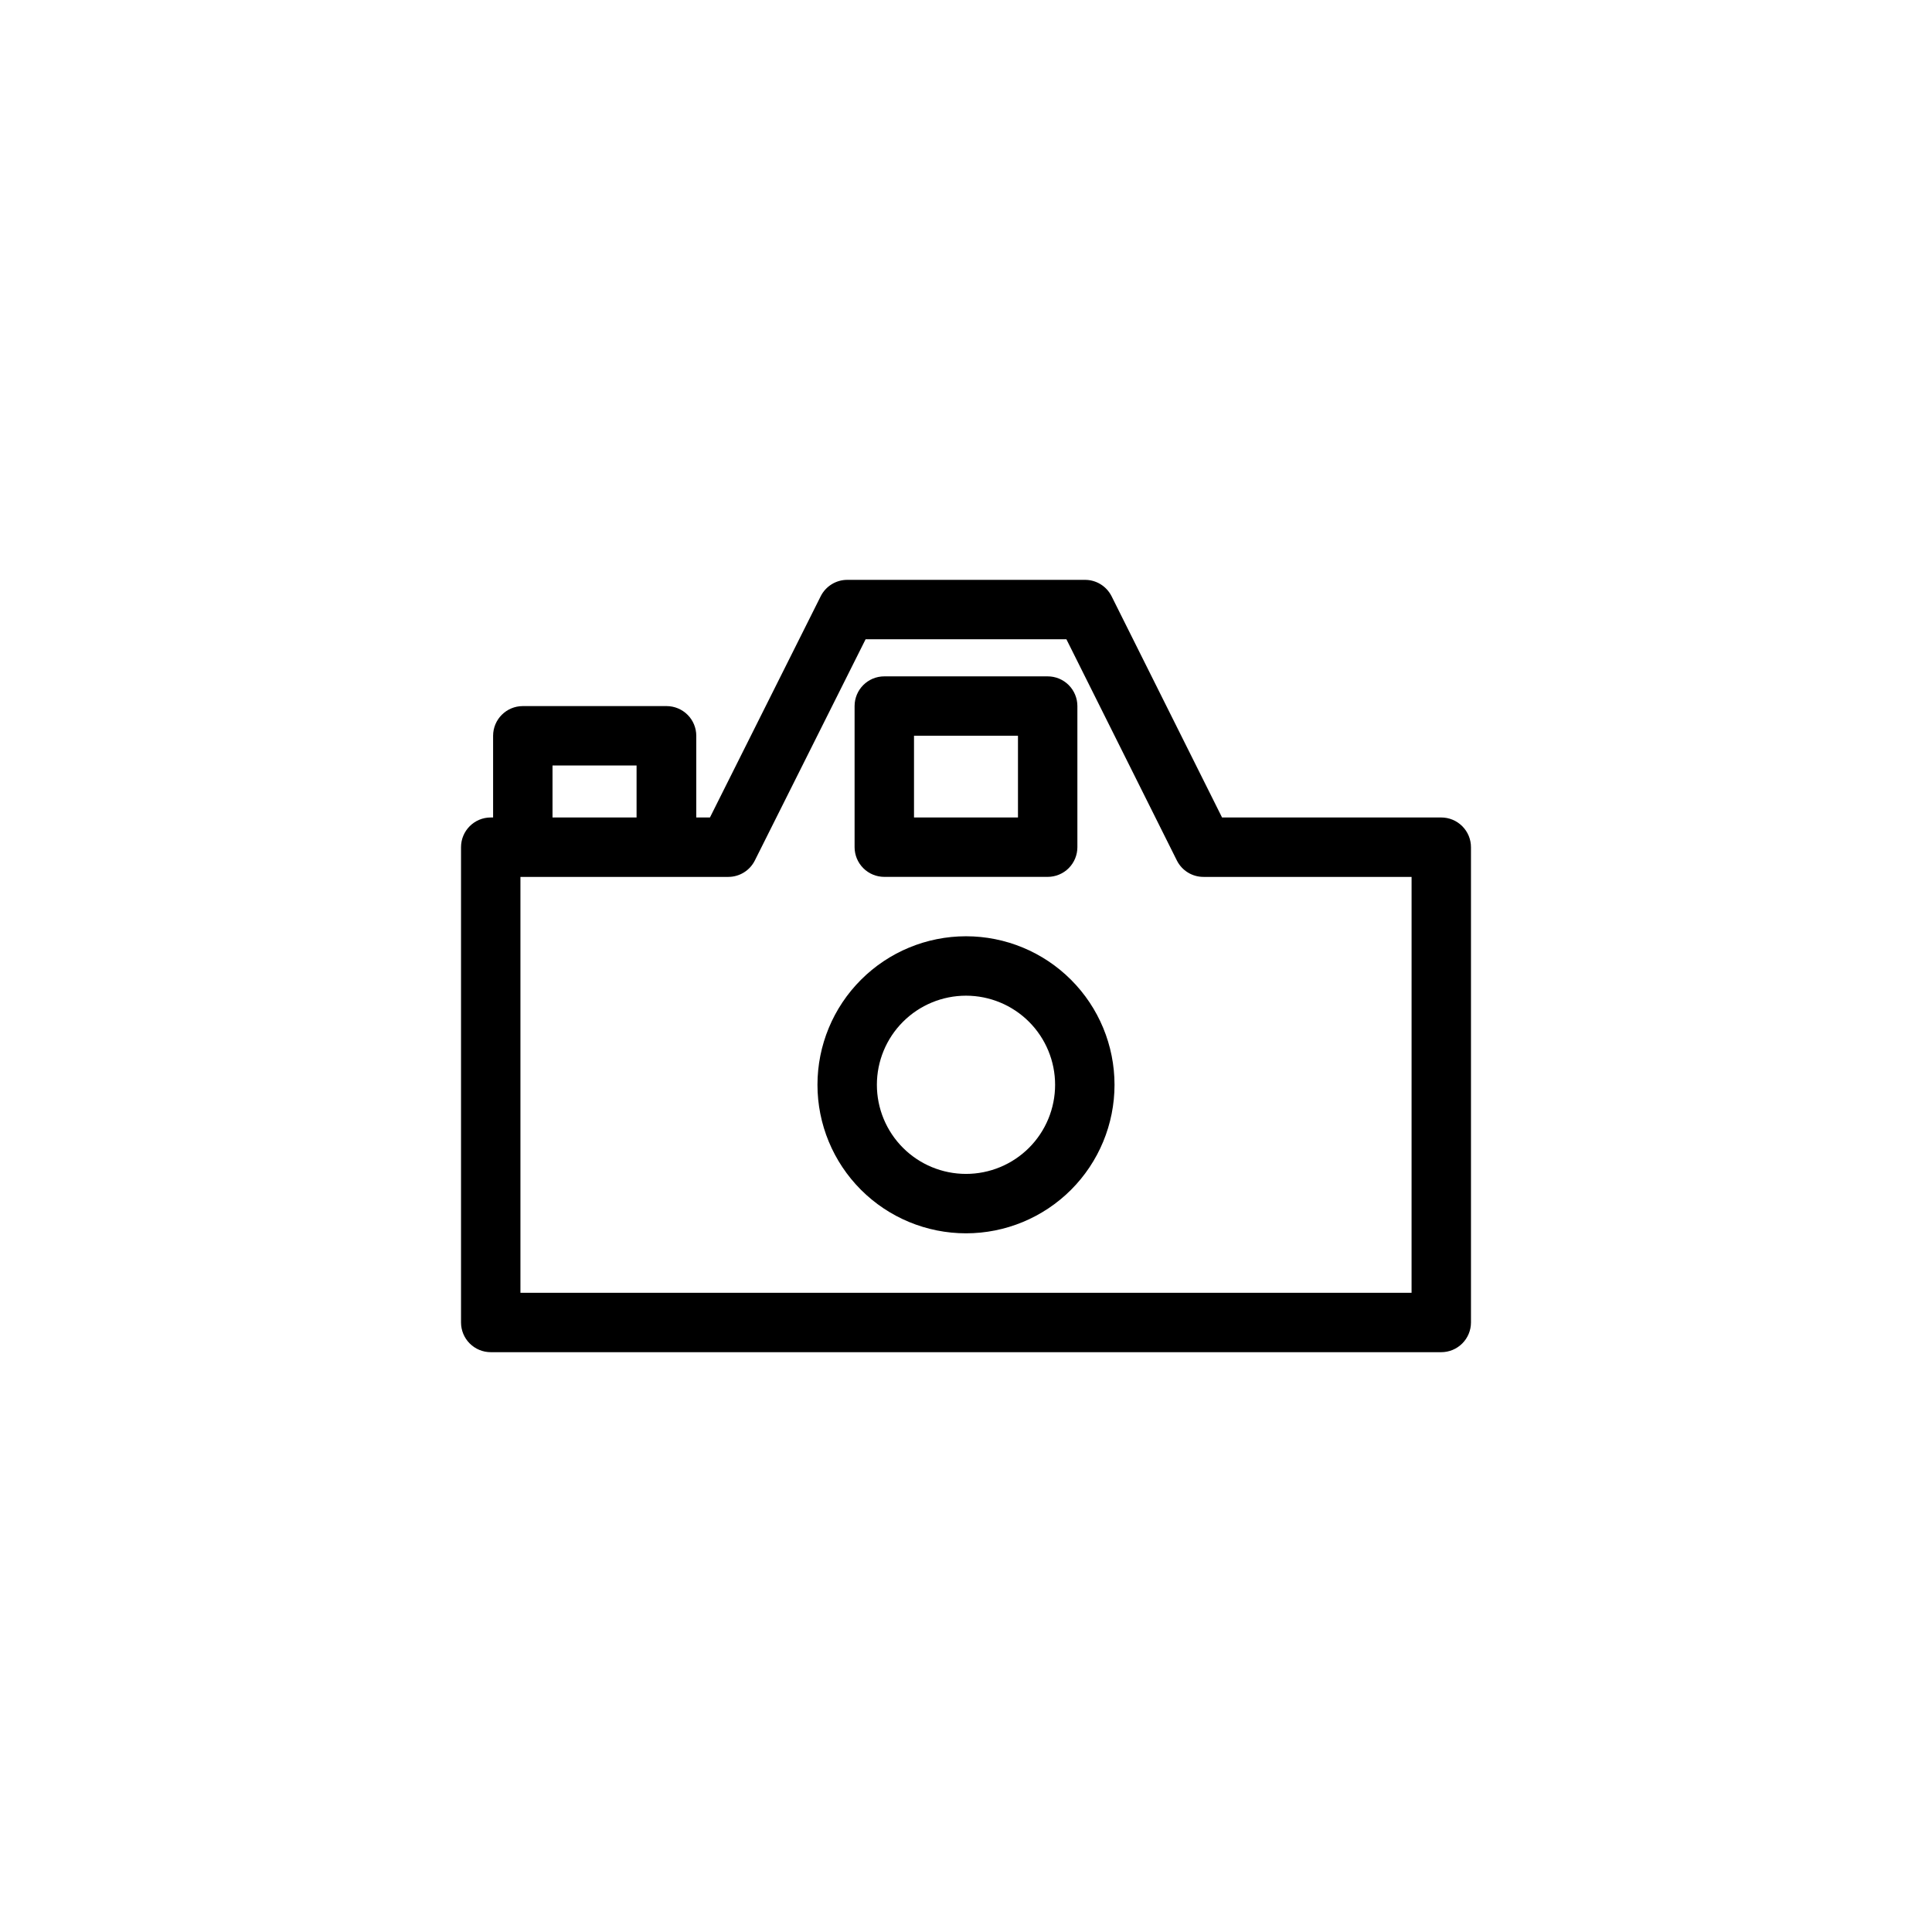
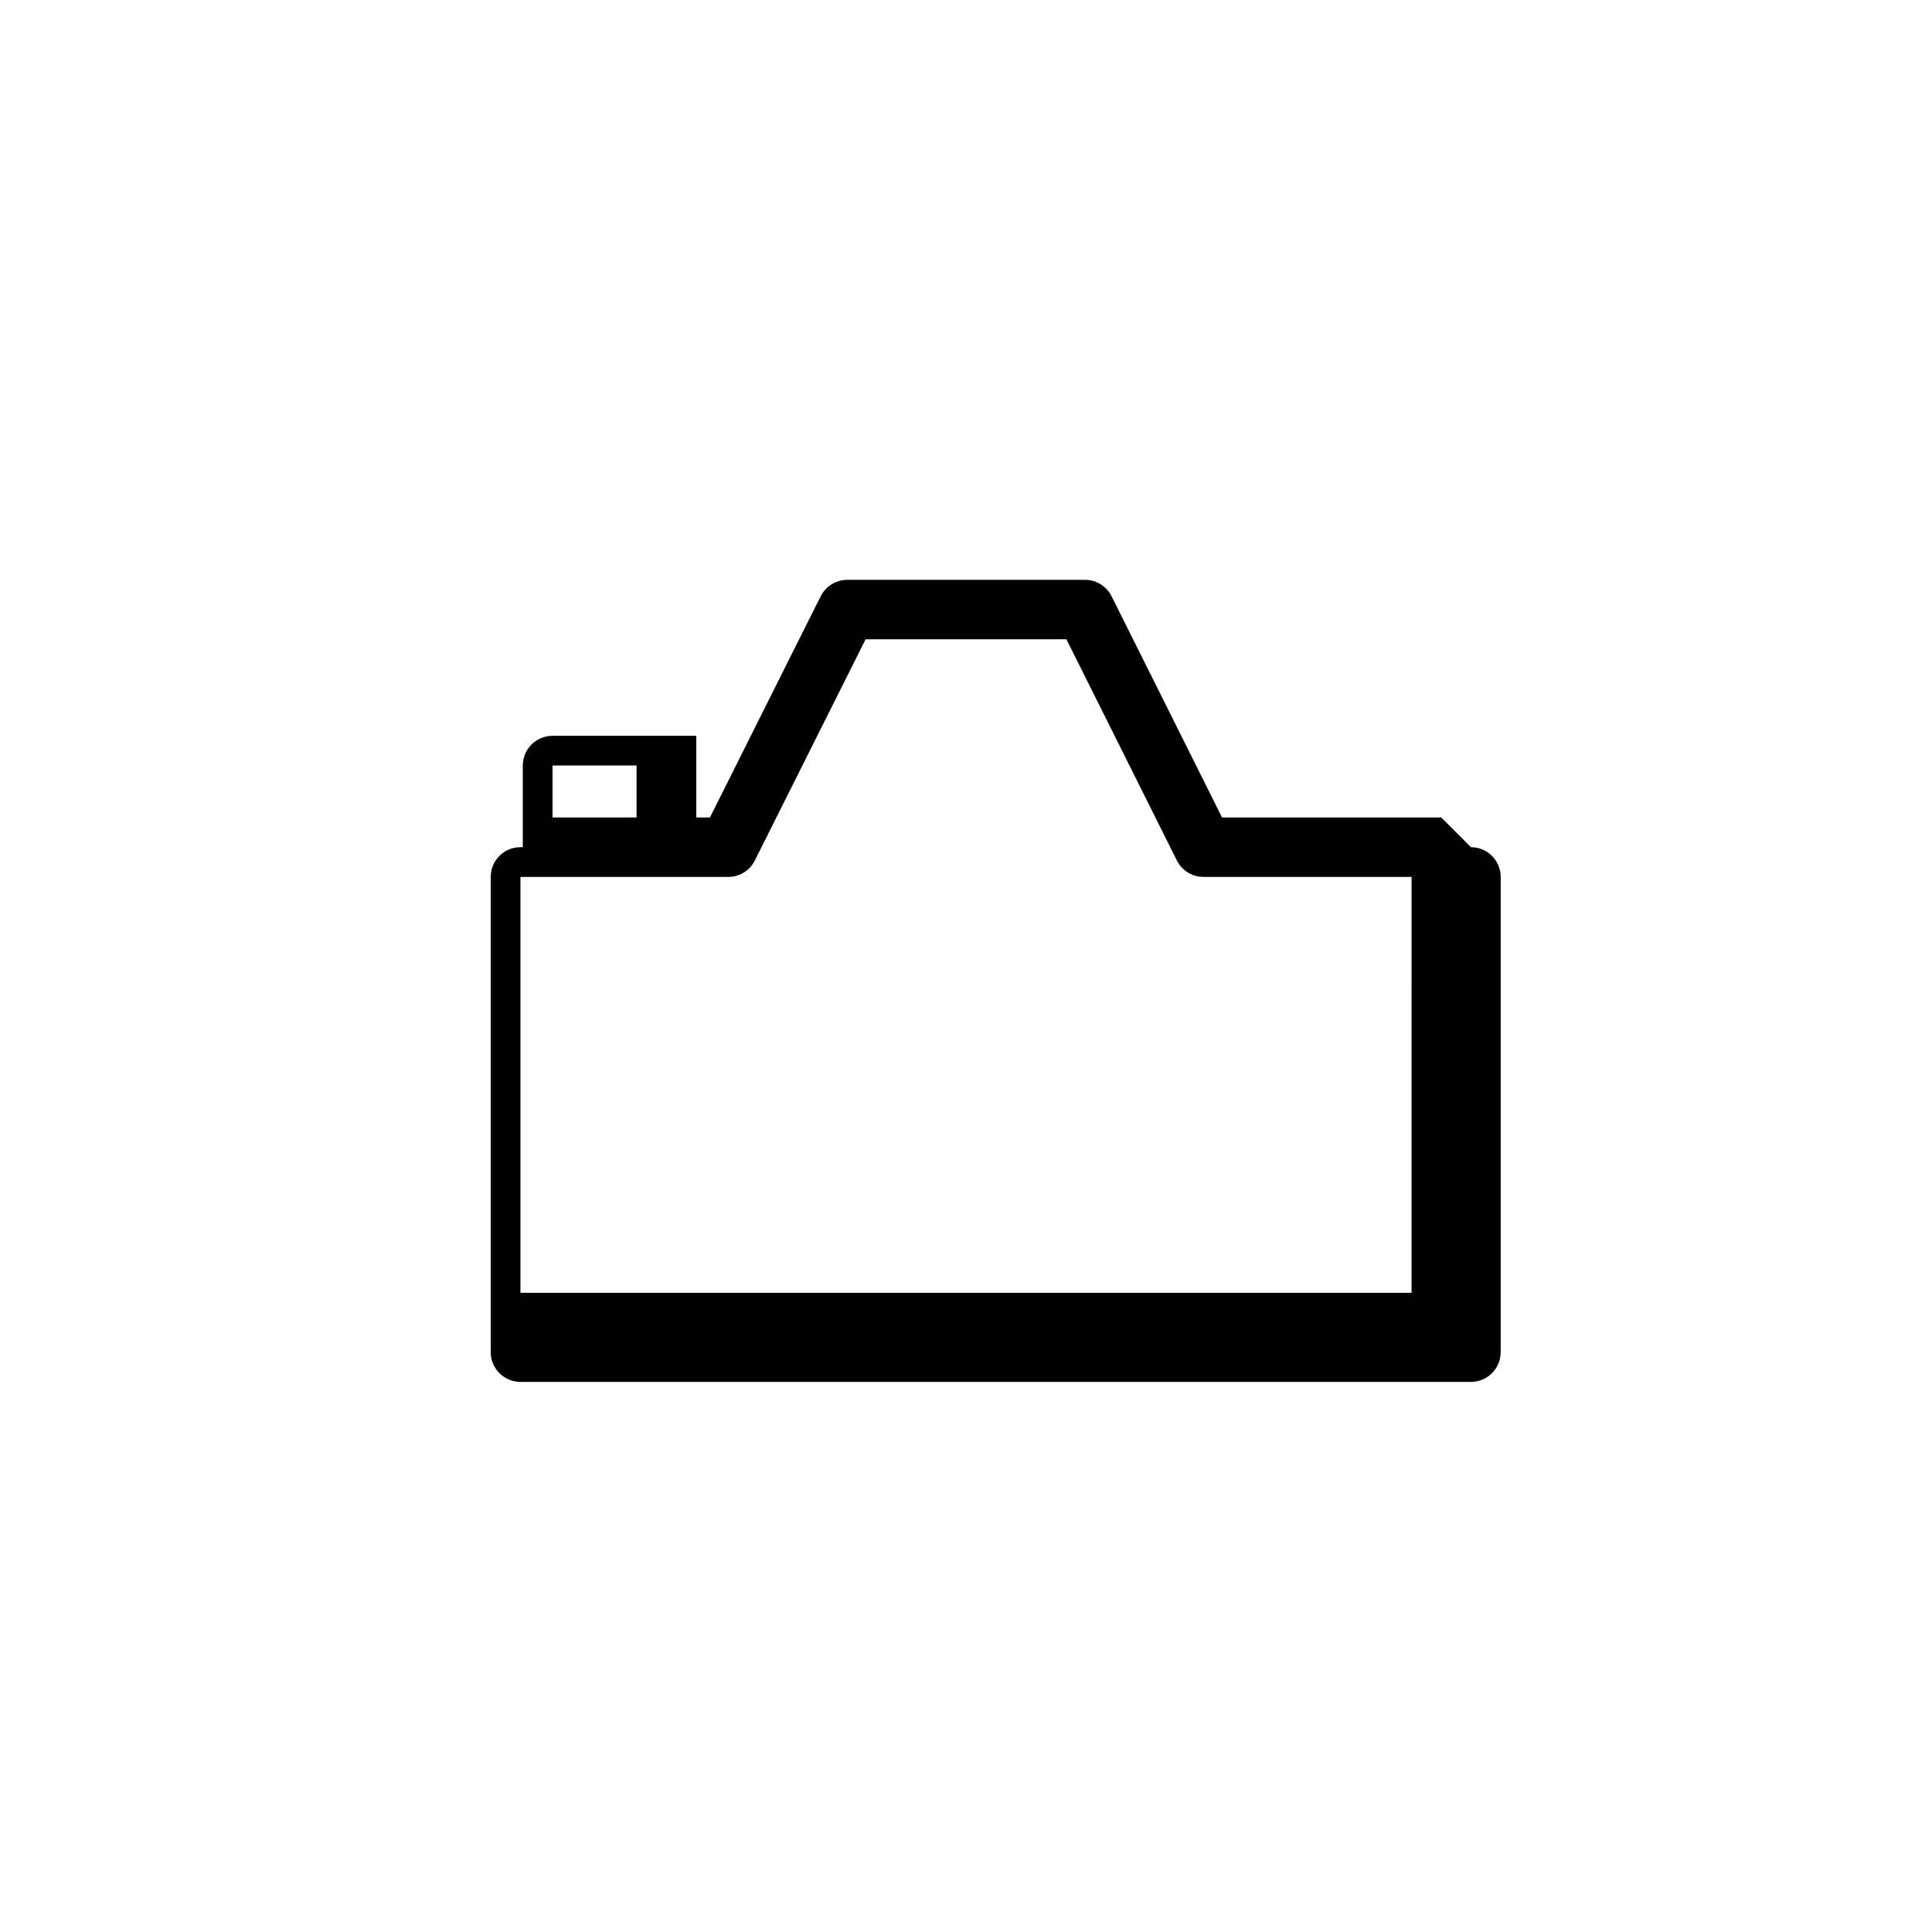
<svg xmlns="http://www.w3.org/2000/svg" fill="#000000" width="800px" height="800px" version="1.1" viewBox="144 144 512 512">
  <g>
-     <path d="m400 392.12c-10.441 0-20.453 4.148-27.832 11.531-7.383 7.379-11.531 17.391-11.531 27.832 0 10.438 4.148 20.449 11.531 27.832 7.379 7.379 17.391 11.527 27.832 11.527 10.438 0 20.449-4.148 27.832-11.527 7.379-7.383 11.527-17.395 11.527-27.832 0-10.441-4.148-20.453-11.527-27.832-7.383-7.383-17.395-11.531-27.832-11.531zm0 62.977c-6.266 0-12.273-2.488-16.699-6.914-4.43-4.43-6.918-10.438-6.918-16.699 0-6.266 2.488-12.273 6.918-16.699 4.426-4.43 10.434-6.918 16.699-6.918 6.262 0 12.27 2.488 16.699 6.918 4.426 4.426 6.914 10.434 6.914 16.699 0 6.262-2.488 12.27-6.914 16.699-4.43 4.426-10.438 6.914-16.699 6.914z" />
-     <path d="m525.95 360.64h-58.094l-29.285-58.648v0.004c-1.344-2.672-4.09-4.352-7.082-4.328h-62.977c-2.965 0.008-5.672 1.68-7.008 4.328l-29.363 58.645h-3.621v-21.645c0-2.09-0.828-4.094-2.305-5.566-1.477-1.477-3.481-2.309-5.566-2.309h-38.102c-4.348 0-7.871 3.527-7.871 7.875v21.645h-0.629c-4.348 0-7.871 3.527-7.871 7.875v125.95c0 2.09 0.828 4.094 2.305 5.566 1.477 1.477 3.477 2.309 5.566 2.309h251.9c2.09 0 4.09-0.832 5.566-2.309 1.477-1.473 2.309-3.477 2.309-5.566v-125.95c0-2.09-0.832-4.09-2.309-5.566-1.477-1.477-3.477-2.309-5.566-2.309zm-235.53-13.773h22.277v13.773h-22.277zm227.66 139.73h-236.16v-110.21h55.105c2.965-0.008 5.672-1.684 7.004-4.328l29.363-58.648h53.215l29.285 58.648c1.348 2.672 4.09 4.348 7.086 4.328h55.105z" />
-     <path d="m378.35 376.38h43.297c2.086 0 4.09-0.828 5.566-2.305 1.473-1.477 2.305-3.481 2.305-5.566v-37.395c0-2.086-0.832-4.09-2.305-5.566-1.477-1.477-3.481-2.305-5.566-2.305h-43.297c-4.348 0-7.875 3.523-7.875 7.871v37.395c0 2.086 0.832 4.09 2.309 5.566 1.477 1.477 3.477 2.305 5.566 2.305zm7.871-37.391h27.551v21.645h-27.551z" />
+     <path d="m525.95 360.64h-58.094l-29.285-58.648v0.004c-1.344-2.672-4.09-4.352-7.082-4.328h-62.977c-2.965 0.008-5.672 1.68-7.008 4.328l-29.363 58.645h-3.621v-21.645h-38.102c-4.348 0-7.871 3.527-7.871 7.875v21.645h-0.629c-4.348 0-7.871 3.527-7.871 7.875v125.95c0 2.09 0.828 4.094 2.305 5.566 1.477 1.477 3.477 2.309 5.566 2.309h251.9c2.09 0 4.09-0.832 5.566-2.309 1.477-1.473 2.309-3.477 2.309-5.566v-125.95c0-2.09-0.832-4.09-2.309-5.566-1.477-1.477-3.477-2.309-5.566-2.309zm-235.53-13.773h22.277v13.773h-22.277zm227.66 139.73h-236.16v-110.21h55.105c2.965-0.008 5.672-1.684 7.004-4.328l29.363-58.648h53.215l29.285 58.648c1.348 2.672 4.09 4.348 7.086 4.328h55.105z" />
  </g>
</svg>